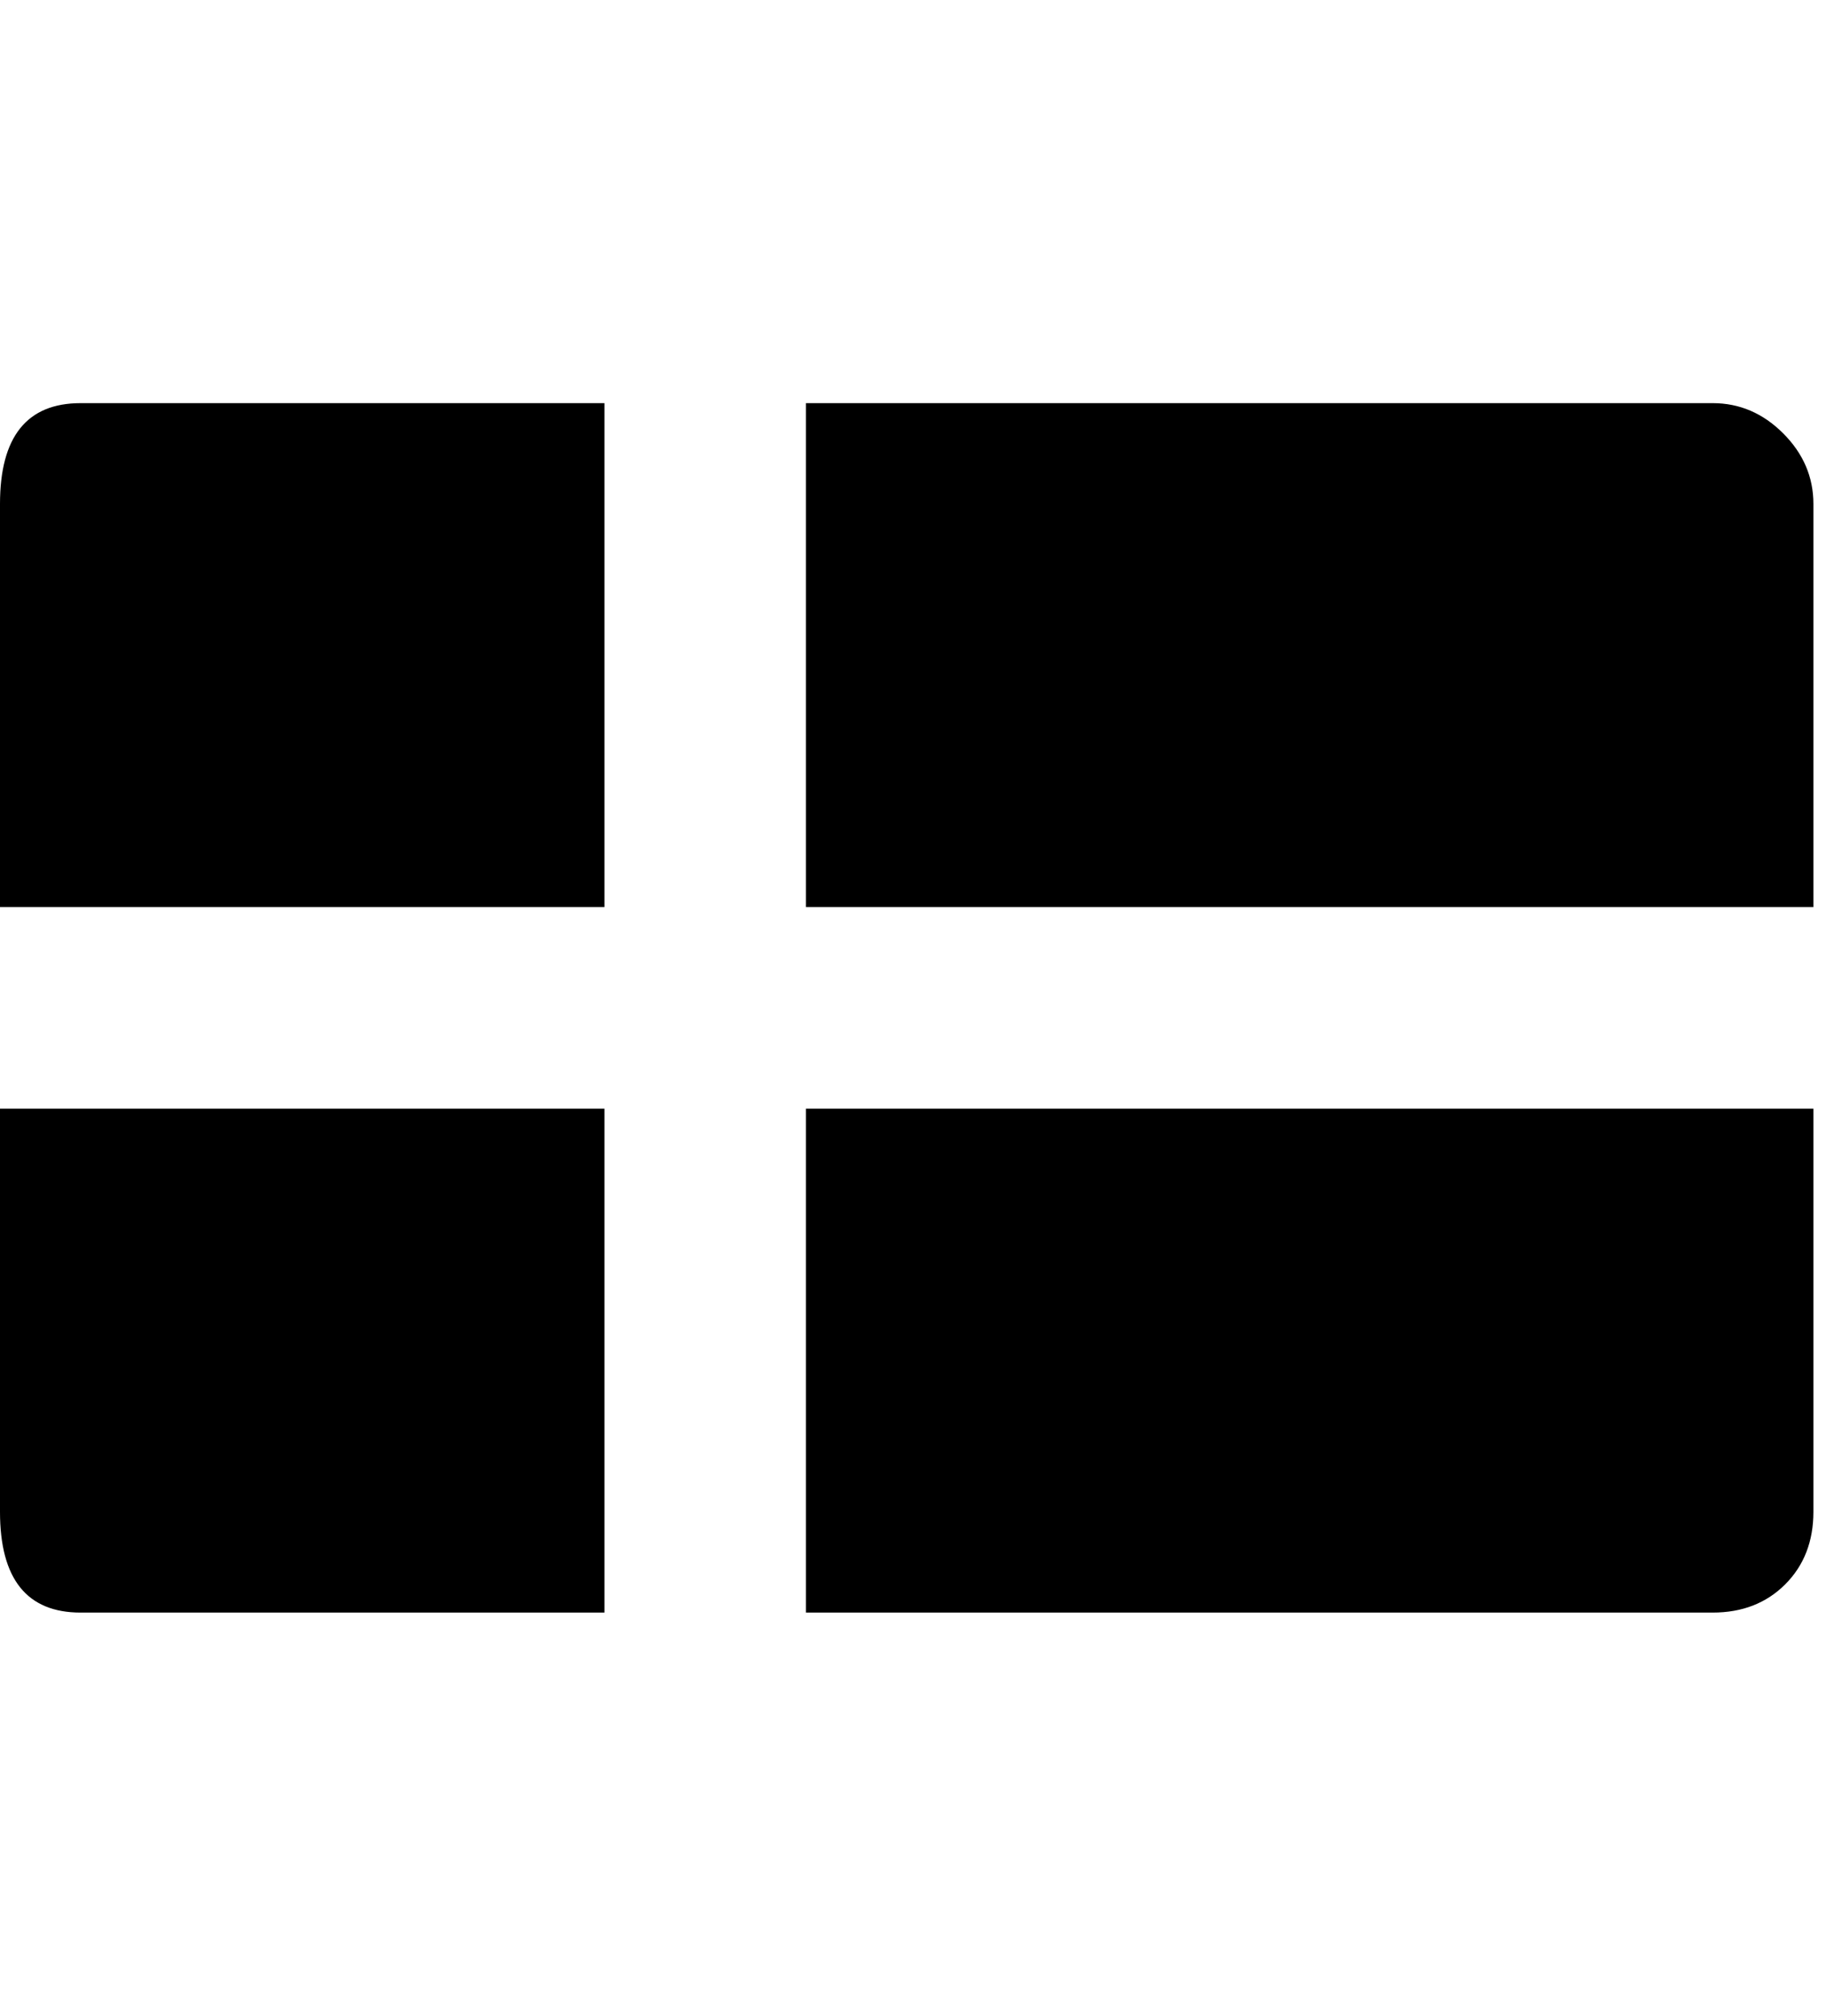
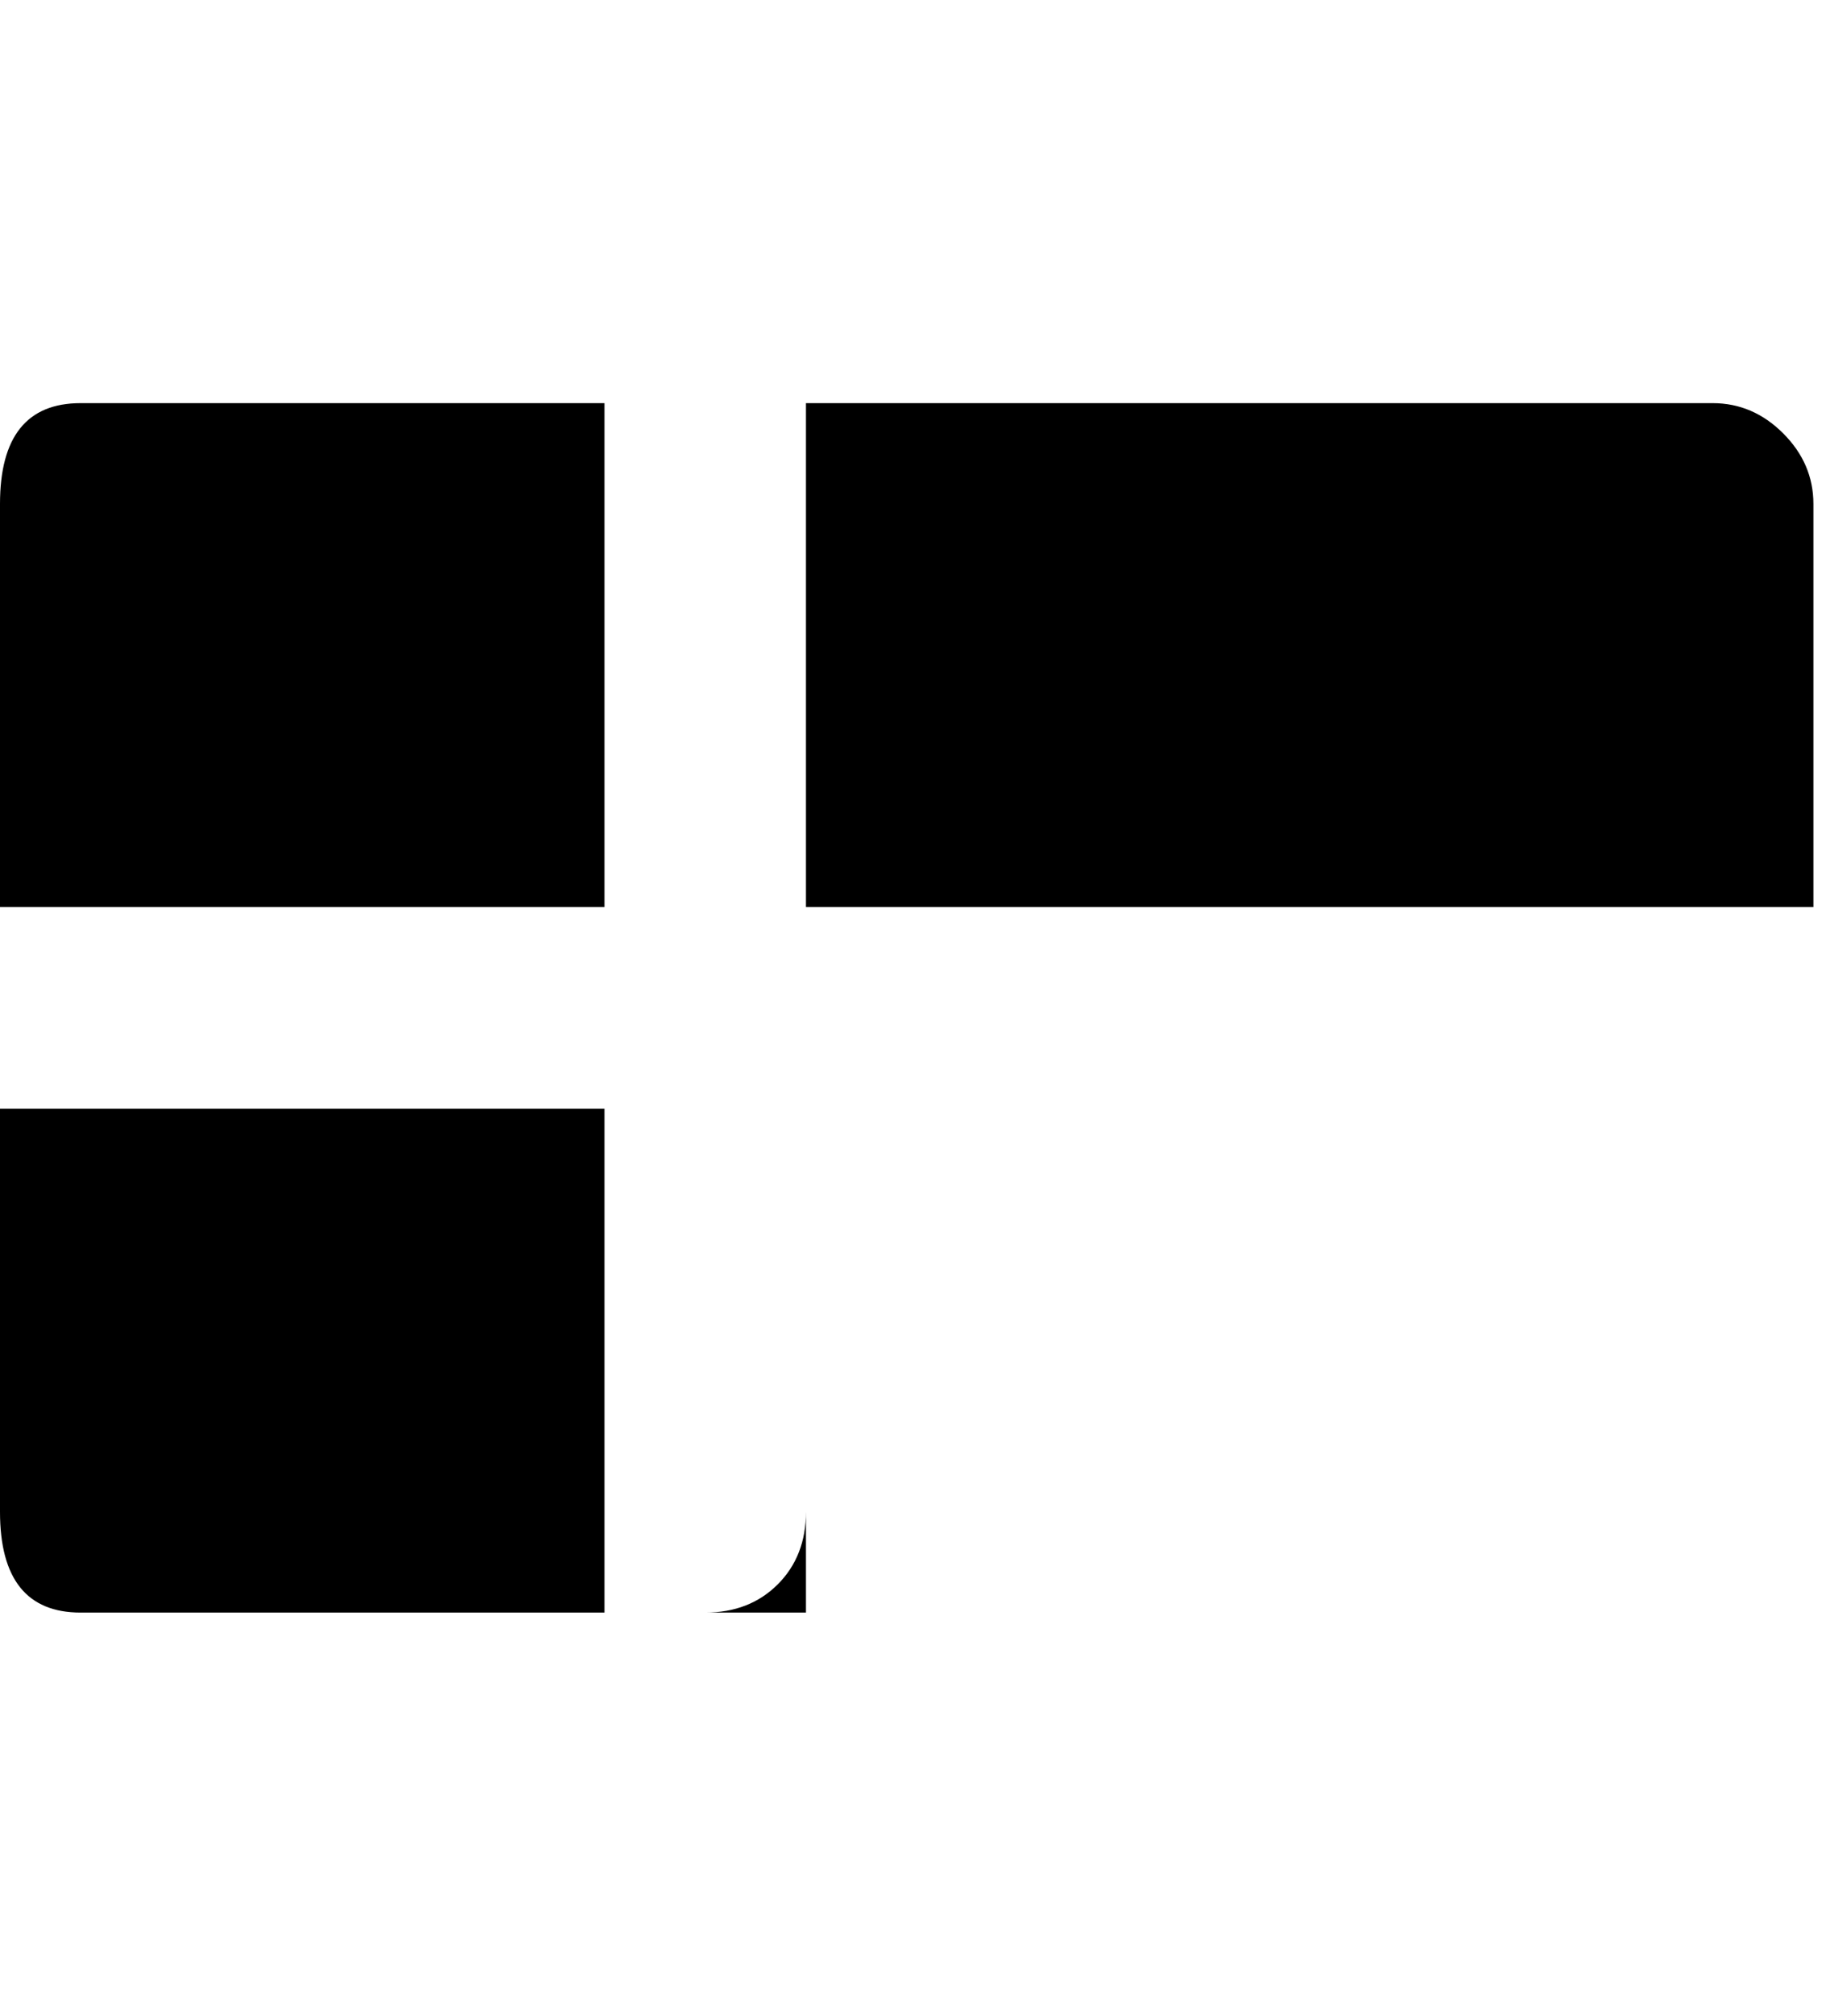
<svg xmlns="http://www.w3.org/2000/svg" version="1.1" width="29" height="32" viewBox="0 0 29 32">
-   <path d="M27.2 6.4q0.64 0 1.12 0.48t0.48 1.12v6.4h-16v-8h14.4zM0 24v-6.4h9.6v8h-8.32q-1.28 0-1.28-1.6zM12.8 25.6v-8h16v6.4q0 0.704-0.448 1.152t-1.152 0.448h-14.4zM0 8q0-1.6 1.28-1.6h8.32v8h-9.6v-6.4z" />
+   <path d="M27.2 6.4q0.64 0 1.12 0.48t0.48 1.12v6.4h-16v-8h14.4zM0 24v-6.4h9.6v8h-8.32q-1.28 0-1.28-1.6zM12.8 25.6v-8v6.4q0 0.704-0.448 1.152t-1.152 0.448h-14.4zM0 8q0-1.6 1.28-1.6h8.32v8h-9.6v-6.4z" />
</svg>